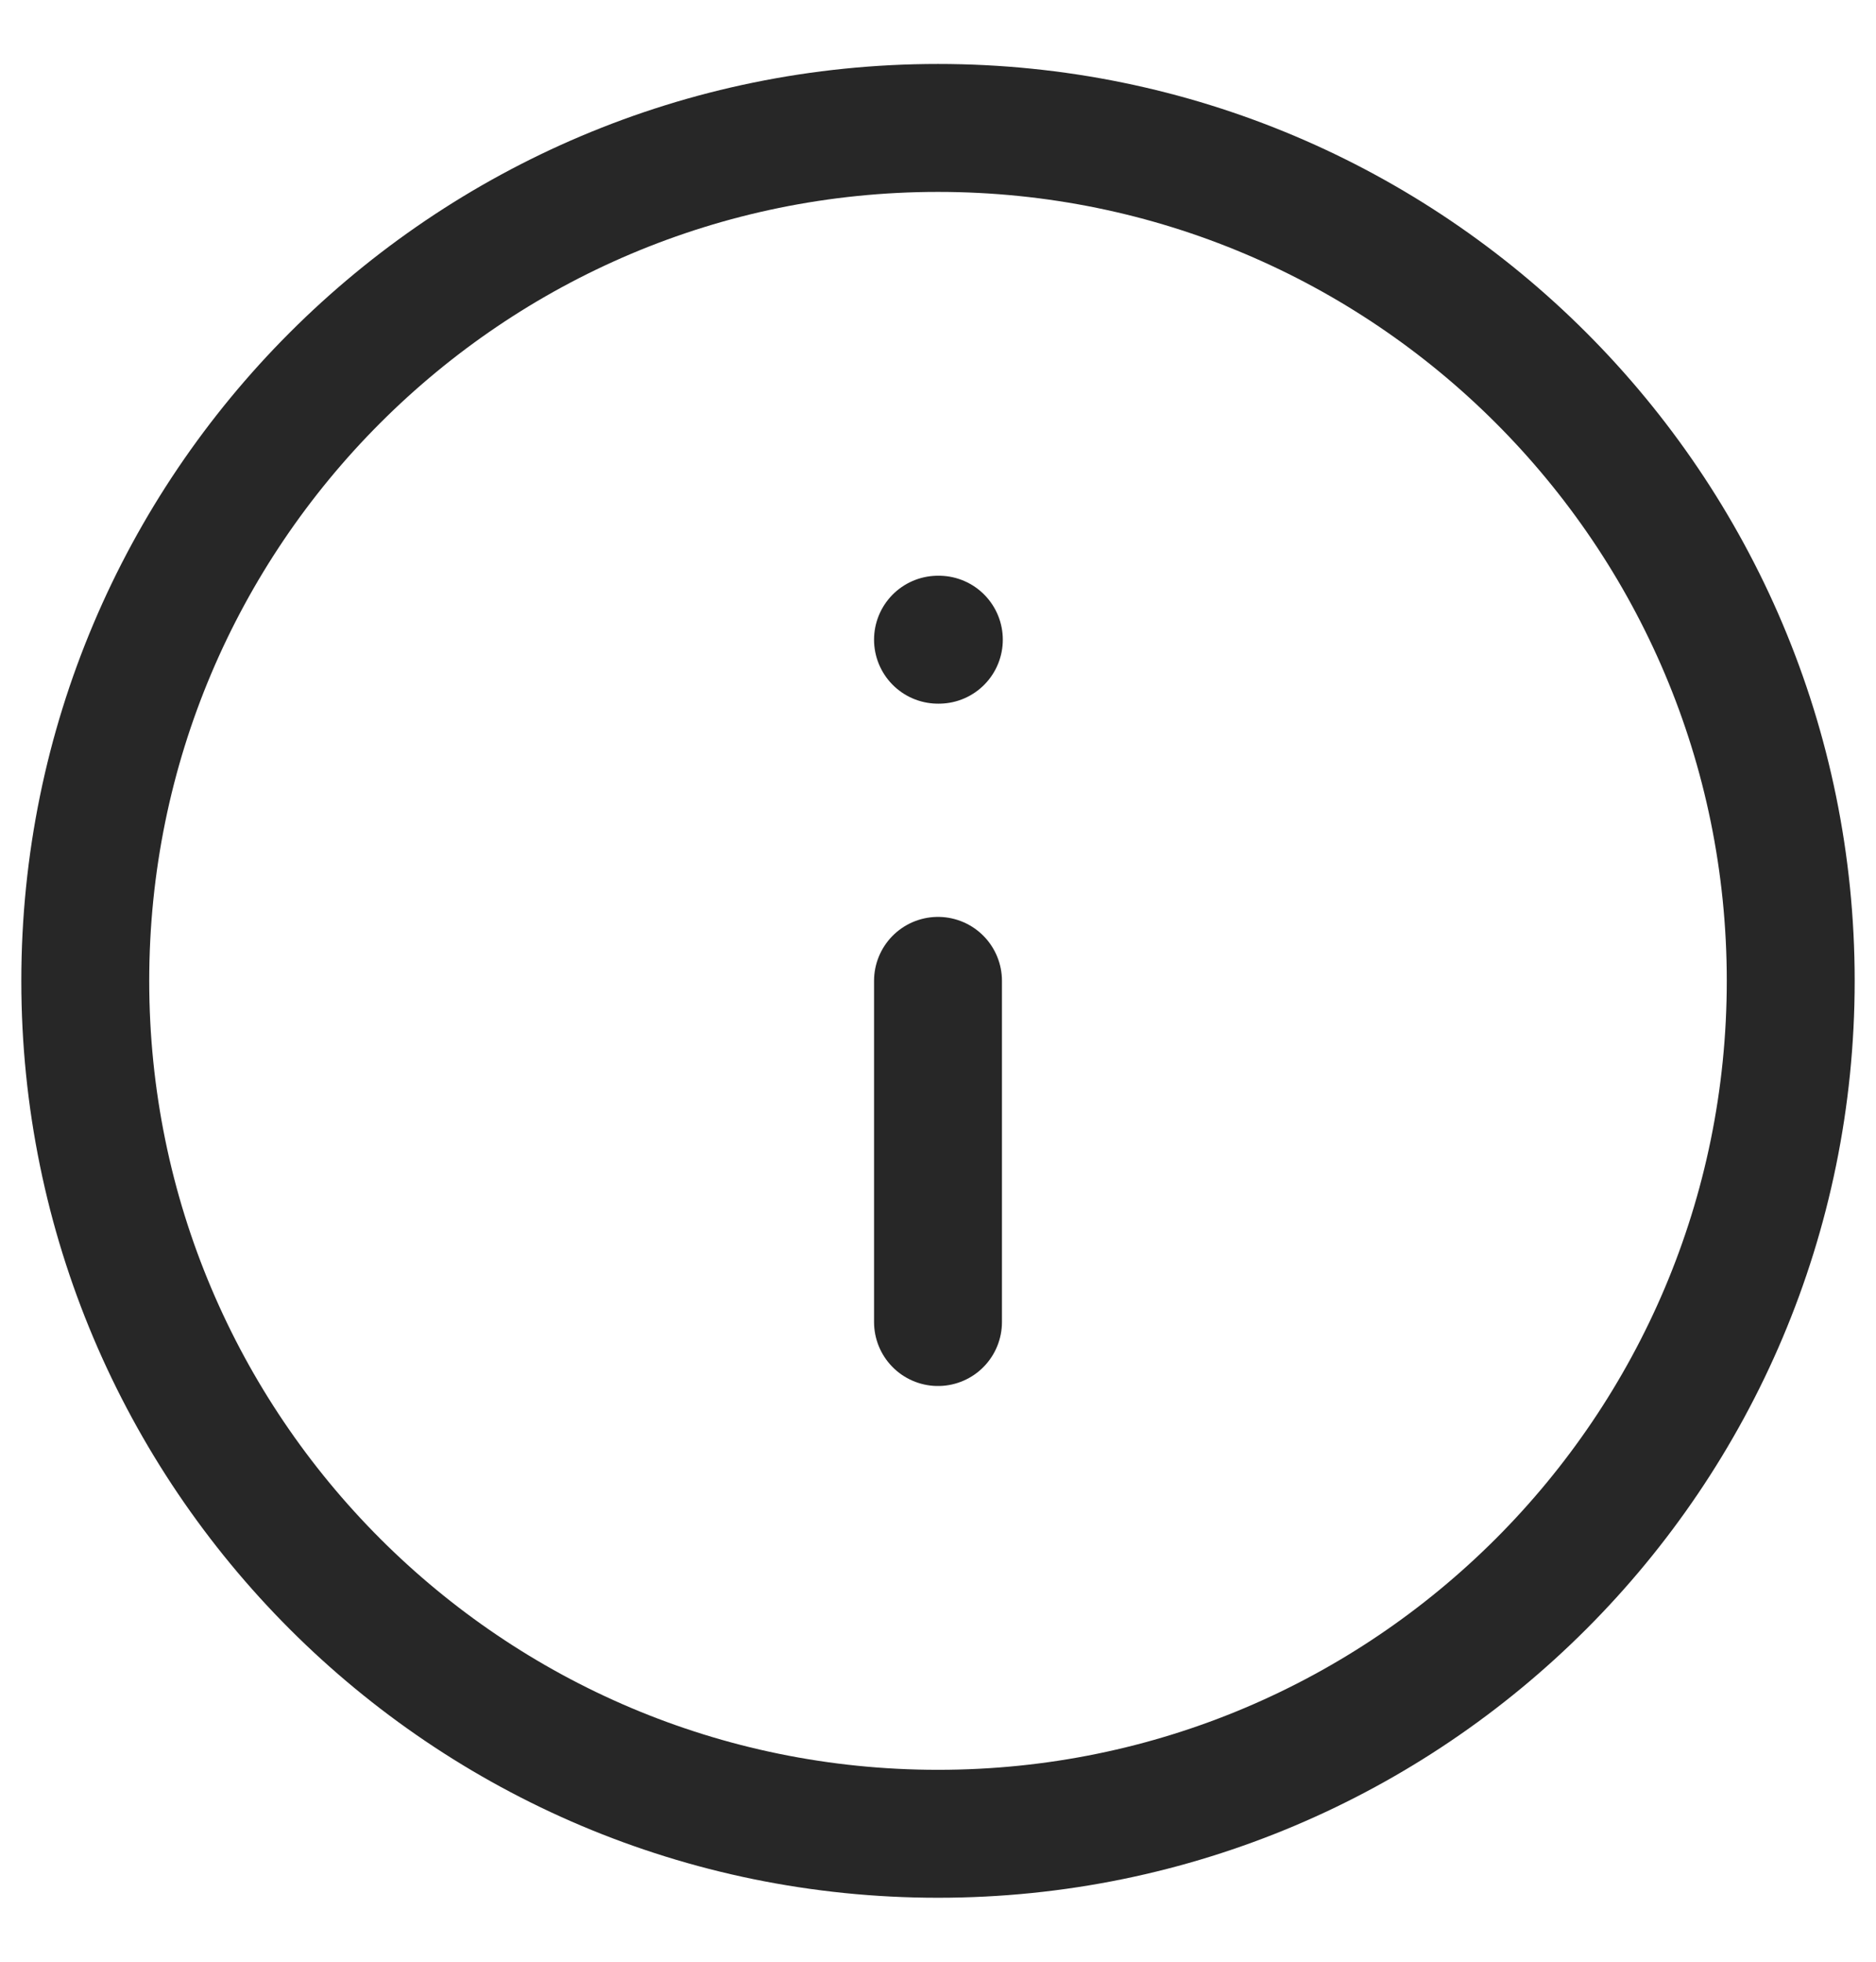
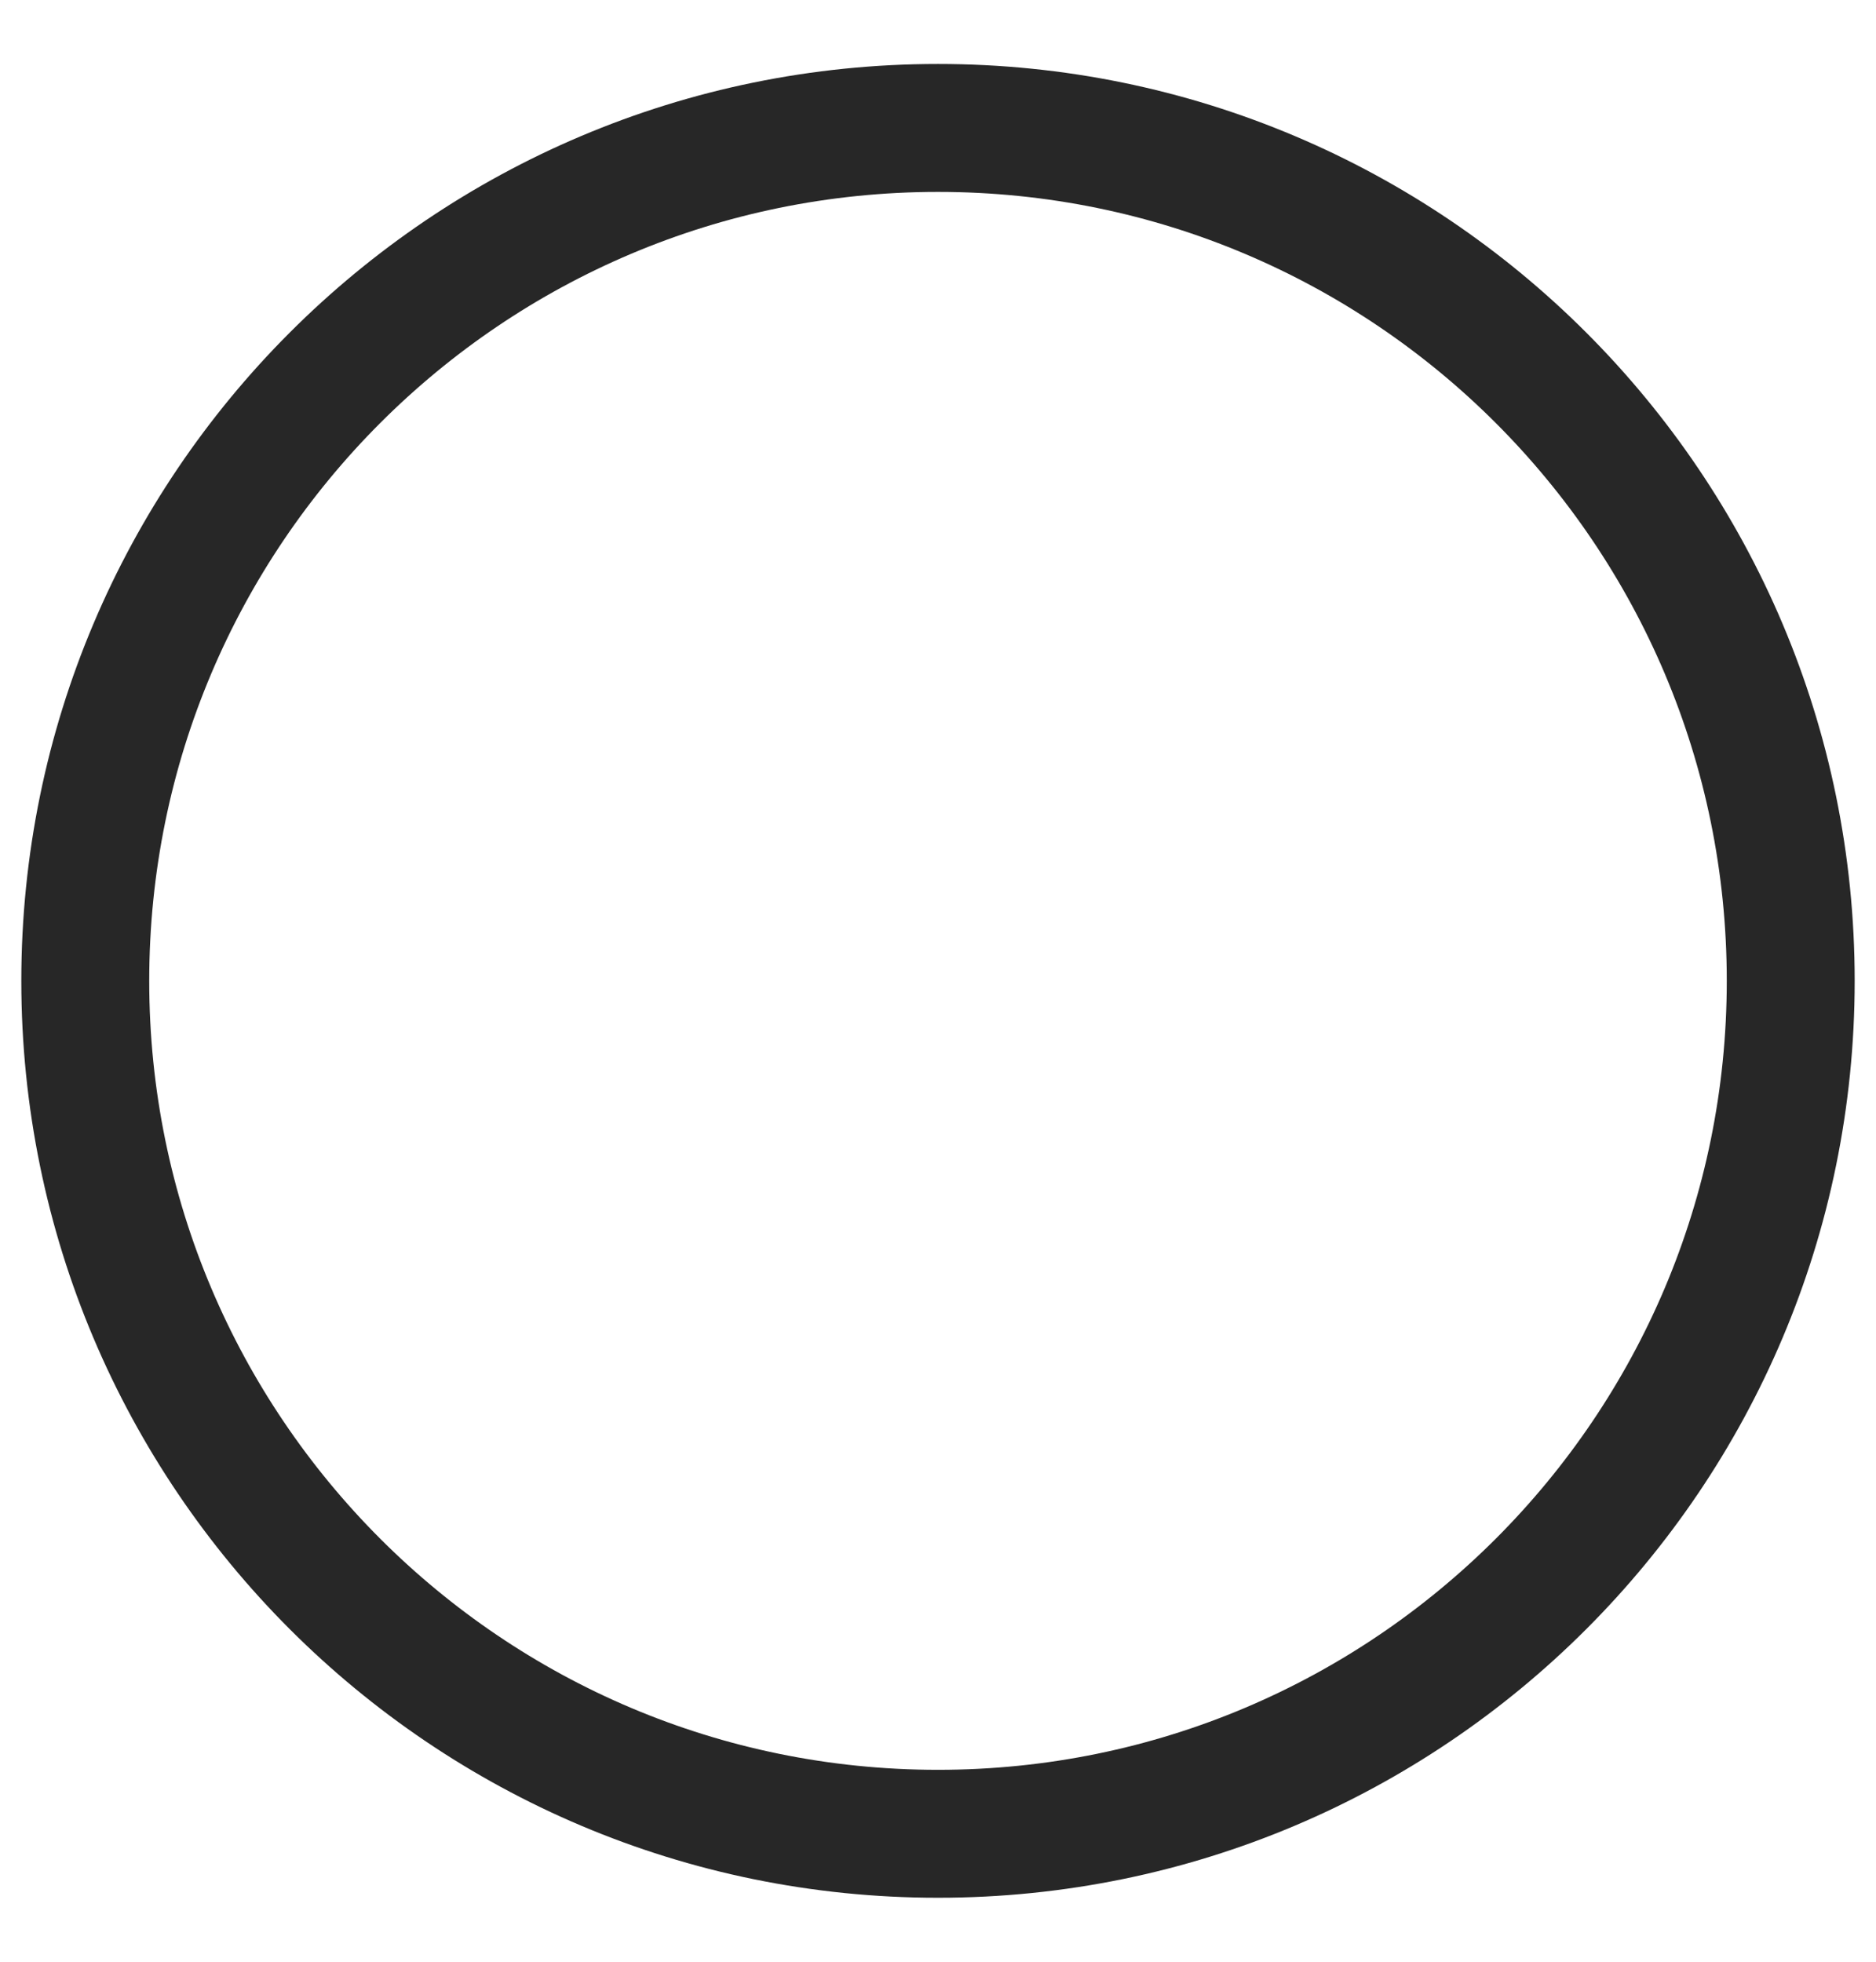
<svg xmlns="http://www.w3.org/2000/svg" width="22" height="23" viewBox="0 0 22 23" fill="none">
  <path d="M11 21.5C16.523 21.5 21 17.023 21 11.5C21 5.977 16.523 1.5 11 1.5C5.477 1.5 1 5.977 1 11.5C1 17.023 5.477 21.5 11 21.5Z" stroke="#272727" stroke-width="1.5" stroke-linecap="round" stroke-linejoin="round" />
-   <path d="M11 15.5V11.5" stroke="#272727" stroke-width="1.5" stroke-linecap="round" stroke-linejoin="round" />
-   <path d="M11 7.5H11.01" stroke="#272727" stroke-width="1.5" stroke-linecap="round" stroke-linejoin="round" />
</svg>